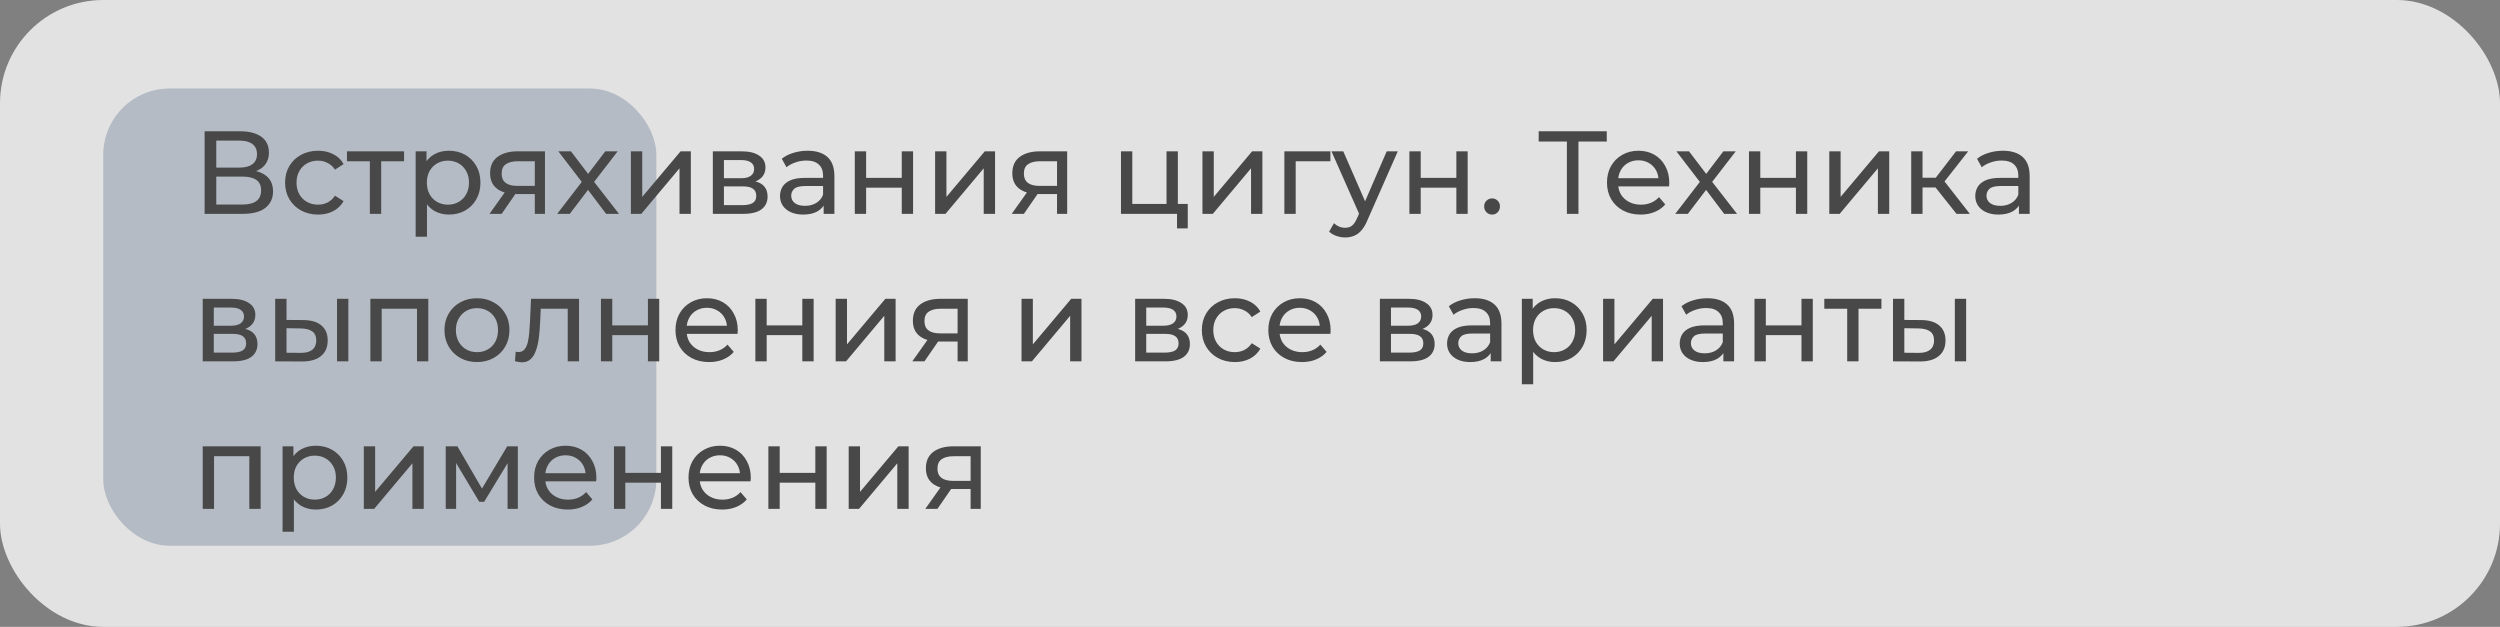
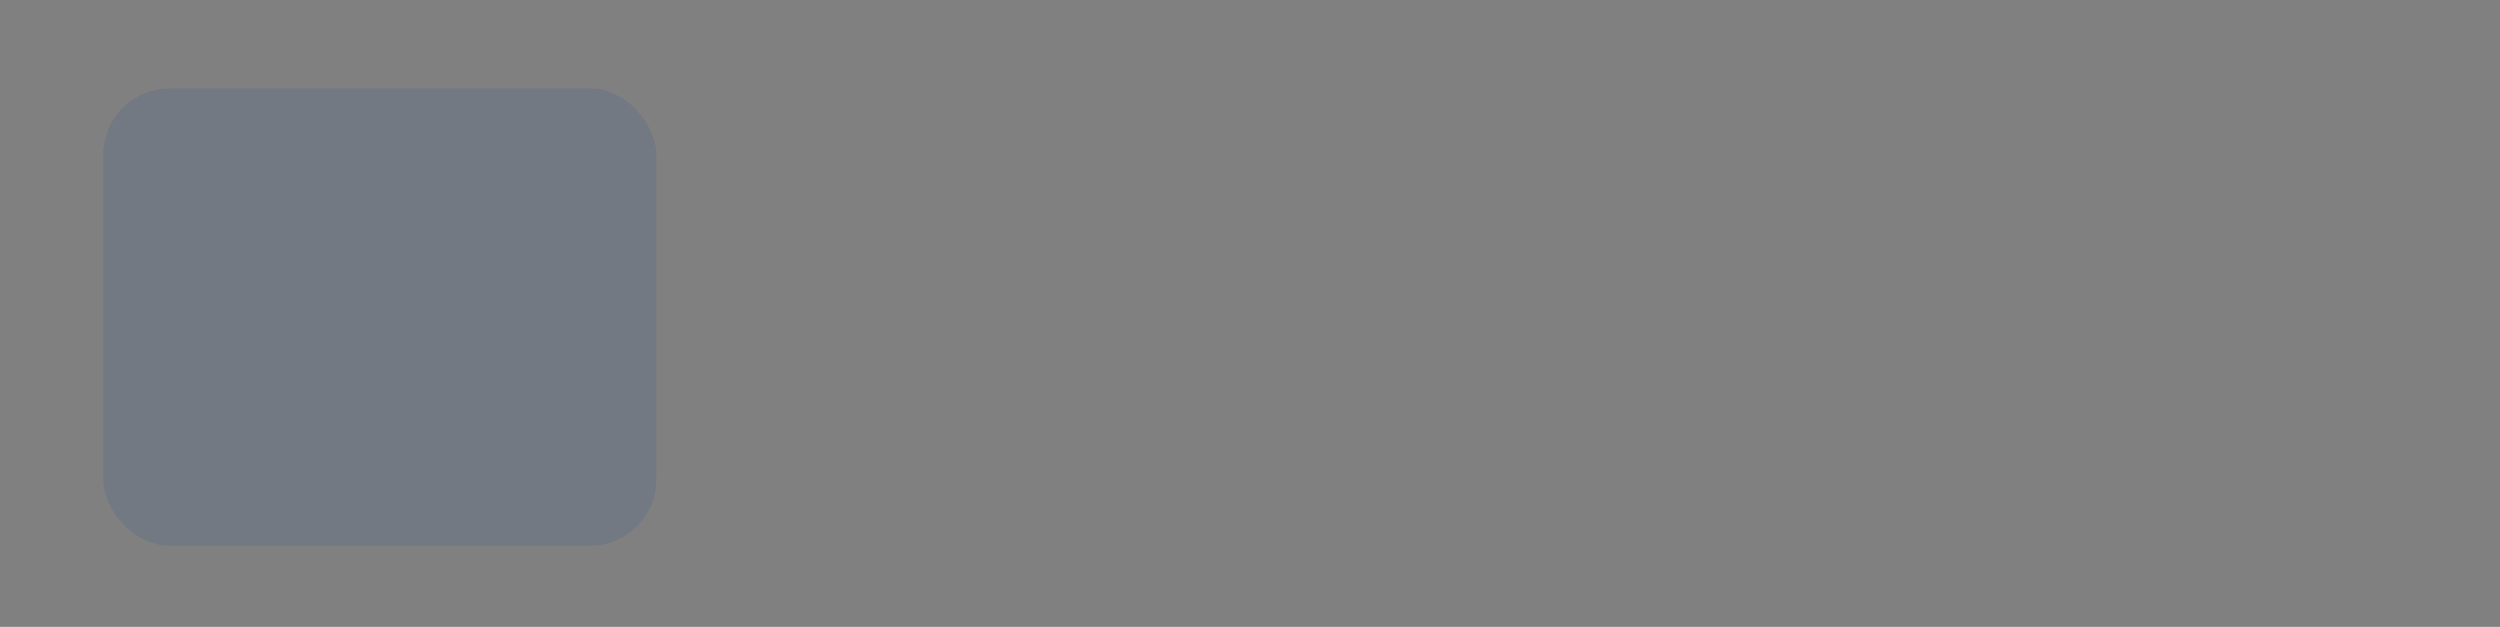
<svg xmlns="http://www.w3.org/2000/svg" width="339" height="85" viewBox="0 0 339 85" fill="none">
  <rect x="0" y="0" width="339" height="85" fill="#808080" stroke="none" />
-   <rect width="339" height="85" rx="14" fill="white" fill-opacity="0.77" />
  <rect x="14" y="12" width="75" height="62" rx="9" fill="#596A85" fill-opacity="0.33" />
-   <path d="M27.744 29V17.8H32.56C33.776 17.8 34.731 18.045 35.424 18.536C36.117 19.027 36.464 19.741 36.464 20.68C36.464 21.597 36.133 22.301 35.472 22.792C34.811 23.272 33.941 23.512 32.864 23.512L33.152 23.032C34.4 23.032 35.355 23.283 36.016 23.784C36.688 24.275 37.024 24.995 37.024 25.944C37.024 26.904 36.672 27.656 35.968 28.2C35.275 28.733 34.24 29 32.864 29H27.744ZM29.328 27.736H32.832C33.685 27.736 34.325 27.581 34.752 27.272C35.189 26.952 35.408 26.467 35.408 25.816C35.408 25.165 35.189 24.691 34.752 24.392C34.325 24.093 33.685 23.944 32.832 23.944H29.328V27.736ZM29.328 22.728H32.448C33.227 22.728 33.819 22.573 34.224 22.264C34.64 21.955 34.848 21.501 34.848 20.904C34.848 20.296 34.64 19.837 34.224 19.528C33.819 19.219 33.227 19.064 32.448 19.064H29.328V22.728ZM43.137 29.096C42.273 29.096 41.5 28.909 40.817 28.536C40.145 28.163 39.617 27.651 39.233 27C38.849 26.349 38.657 25.603 38.657 24.76C38.657 23.917 38.849 23.171 39.233 22.52C39.617 21.869 40.145 21.363 40.817 21C41.5 20.627 42.273 20.44 43.137 20.44C43.905 20.44 44.588 20.595 45.185 20.904C45.793 21.203 46.263 21.651 46.593 22.248L45.425 23C45.148 22.584 44.806 22.28 44.401 22.088C44.007 21.885 43.58 21.784 43.121 21.784C42.566 21.784 42.071 21.907 41.633 22.152C41.196 22.397 40.849 22.744 40.593 23.192C40.337 23.629 40.209 24.152 40.209 24.76C40.209 25.368 40.337 25.896 40.593 26.344C40.849 26.792 41.196 27.139 41.633 27.384C42.071 27.629 42.566 27.752 43.121 27.752C43.58 27.752 44.007 27.656 44.401 27.464C44.806 27.261 45.148 26.952 45.425 26.536L46.593 27.272C46.263 27.859 45.793 28.312 45.185 28.632C44.588 28.941 43.905 29.096 43.137 29.096ZM50.152 29V21.464L50.536 21.864H47.048V20.52H54.792V21.864H51.32L51.688 21.464V29H50.152ZM60.859 29.096C60.155 29.096 59.51 28.936 58.923 28.616C58.347 28.285 57.883 27.8 57.531 27.16C57.19 26.52 57.019 25.72 57.019 24.76C57.019 23.8 57.184 23 57.515 22.36C57.856 21.72 58.315 21.24 58.891 20.92C59.478 20.6 60.134 20.44 60.859 20.44C61.691 20.44 62.427 20.621 63.067 20.984C63.707 21.347 64.214 21.853 64.587 22.504C64.96 23.144 65.147 23.896 65.147 24.76C65.147 25.624 64.96 26.381 64.587 27.032C64.214 27.683 63.707 28.189 63.067 28.552C62.427 28.915 61.691 29.096 60.859 29.096ZM56.363 32.104V20.52H57.835V22.808L57.739 24.776L57.899 26.744V32.104H56.363ZM60.731 27.752C61.275 27.752 61.76 27.629 62.187 27.384C62.624 27.139 62.966 26.792 63.211 26.344C63.467 25.885 63.595 25.357 63.595 24.76C63.595 24.152 63.467 23.629 63.211 23.192C62.966 22.744 62.624 22.397 62.187 22.152C61.76 21.907 61.275 21.784 60.731 21.784C60.198 21.784 59.712 21.907 59.275 22.152C58.848 22.397 58.507 22.744 58.251 23.192C58.006 23.629 57.883 24.152 57.883 24.76C57.883 25.357 58.006 25.885 58.251 26.344C58.507 26.792 58.848 27.139 59.275 27.384C59.712 27.629 60.198 27.752 60.731 27.752ZM72.521 29V26.024L72.761 26.312H70.057C68.927 26.312 68.041 26.072 67.401 25.592C66.772 25.112 66.457 24.413 66.457 23.496C66.457 22.515 66.793 21.773 67.465 21.272C68.148 20.771 69.055 20.52 70.185 20.52H73.897V29H72.521ZM66.377 29L68.681 25.752H70.265L68.025 29H66.377ZM72.521 25.544V21.432L72.761 21.864H70.233C69.529 21.864 68.985 21.997 68.601 22.264C68.217 22.52 68.025 22.947 68.025 23.544C68.025 24.653 68.74 25.208 70.169 25.208H72.761L72.521 25.544ZM75.55 29L79.198 24.264L79.182 25.048L75.71 20.52H77.422L80.078 24.008H79.422L82.078 20.52H83.758L80.238 25.08L80.254 24.264L83.934 29H82.19L79.39 25.288L80.014 25.384L77.262 29H75.55ZM85.55 29V20.52H87.087V26.696L92.287 20.52H93.678V29H92.142V22.824L86.959 29H85.55ZM96.66 29V20.52H100.596C101.588 20.52 102.367 20.712 102.932 21.096C103.508 21.469 103.796 22.003 103.796 22.696C103.796 23.389 103.524 23.928 102.98 24.312C102.447 24.685 101.737 24.872 100.852 24.872L101.092 24.456C102.105 24.456 102.857 24.643 103.348 25.016C103.839 25.389 104.084 25.939 104.084 26.664C104.084 27.4 103.807 27.976 103.252 28.392C102.708 28.797 101.871 29 100.74 29H96.66ZM98.164 27.816H100.628C101.268 27.816 101.748 27.72 102.068 27.528C102.388 27.325 102.548 27.005 102.548 26.568C102.548 26.12 102.399 25.795 102.1 25.592C101.812 25.379 101.353 25.272 100.724 25.272H98.164V27.816ZM98.164 24.168H100.468C101.055 24.168 101.497 24.061 101.796 23.848C102.105 23.624 102.26 23.315 102.26 22.92C102.26 22.515 102.105 22.211 101.796 22.008C101.497 21.805 101.055 21.704 100.468 21.704H98.164V24.168ZM111.688 29V27.208L111.608 26.872V23.816C111.608 23.165 111.416 22.664 111.032 22.312C110.659 21.949 110.093 21.768 109.336 21.768C108.835 21.768 108.344 21.853 107.864 22.024C107.384 22.184 106.979 22.403 106.648 22.68L106.008 21.528C106.445 21.176 106.968 20.909 107.576 20.728C108.195 20.536 108.84 20.44 109.512 20.44C110.675 20.44 111.571 20.723 112.2 21.288C112.829 21.853 113.144 22.717 113.144 23.88V29H111.688ZM108.904 29.096C108.275 29.096 107.72 28.989 107.24 28.776C106.771 28.563 106.408 28.269 106.152 27.896C105.896 27.512 105.768 27.08 105.768 26.6C105.768 26.141 105.875 25.725 106.088 25.352C106.312 24.979 106.669 24.68 107.16 24.456C107.661 24.232 108.333 24.12 109.176 24.12H111.864V25.224H109.24C108.472 25.224 107.955 25.352 107.688 25.608C107.421 25.864 107.288 26.173 107.288 26.536C107.288 26.952 107.453 27.288 107.784 27.544C108.115 27.789 108.573 27.912 109.16 27.912C109.736 27.912 110.237 27.784 110.664 27.528C111.101 27.272 111.416 26.899 111.608 26.408L111.912 27.464C111.709 27.965 111.352 28.365 110.84 28.664C110.328 28.952 109.683 29.096 108.904 29.096ZM115.91 29V20.52H117.446V24.12H122.278V20.52H123.814V29H122.278V25.448H117.446V29H115.91ZM126.801 29V20.52H128.337V26.696L133.536 20.52H134.929V29H133.392V22.824L128.209 29H126.801ZM143.334 29V26.024L143.574 26.312H140.87C139.739 26.312 138.854 26.072 138.214 25.592C137.585 25.112 137.27 24.413 137.27 23.496C137.27 22.515 137.606 21.773 138.278 21.272C138.961 20.771 139.867 20.52 140.998 20.52H144.71V29H143.334ZM137.19 29L139.494 25.752H141.078L138.838 29H137.19ZM143.334 25.544V21.432L143.574 21.864H141.046C140.342 21.864 139.798 21.997 139.414 22.264C139.03 22.52 138.838 22.947 138.838 23.544C138.838 24.653 139.553 25.208 140.982 25.208H143.574L143.334 25.544ZM152.004 29V20.52H153.54V27.656H158.18V20.52H159.716V29H152.004ZM159.604 30.968V28.92L159.988 29H158.18V27.656H161.06V30.968H159.604ZM163.051 29V20.52H164.587V26.696L169.786 20.52H171.179V29H169.642V22.824L164.459 29H163.051ZM174.16 29V20.52H180.4V21.864H175.328L175.696 21.512V29H174.16ZM182.404 32.2C181.999 32.2 181.604 32.131 181.22 31.992C180.836 31.864 180.506 31.672 180.228 31.416L180.884 30.264C181.098 30.467 181.332 30.621 181.588 30.728C181.844 30.835 182.116 30.888 182.404 30.888C182.778 30.888 183.087 30.792 183.332 30.6C183.578 30.408 183.807 30.067 184.02 29.576L184.548 28.408L184.708 28.216L188.036 20.52H189.54L185.428 29.848C185.183 30.445 184.906 30.915 184.596 31.256C184.298 31.597 183.967 31.837 183.604 31.976C183.242 32.125 182.842 32.2 182.404 32.2ZM184.42 29.272L180.548 20.52H182.148L185.444 28.072L184.42 29.272ZM191.113 29V20.52H192.649V24.12H197.481V20.52H199.017V29H197.481V25.448H192.649V29H191.113ZM202.34 29.096C202.041 29.096 201.785 28.995 201.572 28.792C201.358 28.579 201.252 28.312 201.252 27.992C201.252 27.672 201.358 27.411 201.572 27.208C201.785 27.005 202.041 26.904 202.34 26.904C202.628 26.904 202.873 27.005 203.076 27.208C203.289 27.411 203.396 27.672 203.396 27.992C203.396 28.312 203.289 28.579 203.076 28.792C202.873 28.995 202.628 29.096 202.34 29.096ZM212.47 29V18.776L212.87 19.192H208.646V17.8H217.878V19.192H213.654L214.038 18.776V29H212.47ZM222.467 29.096C221.56 29.096 220.76 28.909 220.067 28.536C219.384 28.163 218.851 27.651 218.467 27C218.094 26.349 217.907 25.603 217.907 24.76C217.907 23.917 218.088 23.171 218.451 22.52C218.824 21.869 219.331 21.363 219.971 21C220.622 20.627 221.352 20.44 222.163 20.44C222.984 20.44 223.71 20.621 224.339 20.984C224.968 21.347 225.459 21.859 225.811 22.52C226.174 23.171 226.355 23.933 226.355 24.808C226.355 24.872 226.35 24.947 226.339 25.032C226.339 25.117 226.334 25.197 226.323 25.272H219.107V24.168H225.523L224.899 24.552C224.91 24.008 224.798 23.523 224.563 23.096C224.328 22.669 224.003 22.339 223.587 22.104C223.182 21.859 222.707 21.736 222.163 21.736C221.63 21.736 221.155 21.859 220.739 22.104C220.323 22.339 219.998 22.675 219.763 23.112C219.528 23.539 219.411 24.029 219.411 24.584V24.84C219.411 25.405 219.539 25.912 219.795 26.36C220.062 26.797 220.43 27.139 220.899 27.384C221.368 27.629 221.907 27.752 222.515 27.752C223.016 27.752 223.47 27.667 223.875 27.496C224.291 27.325 224.654 27.069 224.963 26.728L225.811 27.72C225.427 28.168 224.947 28.509 224.371 28.744C223.806 28.979 223.171 29.096 222.467 29.096ZM227.16 29L230.808 24.264L230.792 25.048L227.32 20.52H229.032L231.688 24.008H231.032L233.688 20.52H235.368L231.848 25.08L231.864 24.264L235.544 29H233.8L231 25.288L231.624 25.384L228.872 29H227.16ZM237.16 29V20.52H238.696V24.12H243.528V20.52H245.064V29H243.528V25.448H238.696V29H237.16ZM248.051 29V20.52H249.587V26.696L254.786 20.52H256.179V29H254.642V22.824L249.459 29H248.051ZM265.304 29L262.024 24.872L263.288 24.104L267.112 29H265.304ZM259.16 29V20.52H260.696V29H259.16ZM260.232 25.416V24.104H263.032V25.416H260.232ZM263.416 24.936L261.992 24.744L265.24 20.52H266.888L263.416 24.936ZM273.766 29V27.208L273.686 26.872V23.816C273.686 23.165 273.494 22.664 273.11 22.312C272.737 21.949 272.171 21.768 271.414 21.768C270.913 21.768 270.422 21.853 269.942 22.024C269.462 22.184 269.057 22.403 268.726 22.68L268.086 21.528C268.523 21.176 269.046 20.909 269.654 20.728C270.273 20.536 270.918 20.44 271.59 20.44C272.753 20.44 273.649 20.723 274.278 21.288C274.907 21.853 275.222 22.717 275.222 23.88V29H273.766ZM270.982 29.096C270.353 29.096 269.798 28.989 269.318 28.776C268.849 28.563 268.486 28.269 268.23 27.896C267.974 27.512 267.846 27.08 267.846 26.6C267.846 26.141 267.953 25.725 268.166 25.352C268.39 24.979 268.747 24.68 269.238 24.456C269.739 24.232 270.411 24.12 271.254 24.12H273.942V25.224H271.318C270.55 25.224 270.033 25.352 269.766 25.608C269.499 25.864 269.366 26.173 269.366 26.536C269.366 26.952 269.531 27.288 269.862 27.544C270.193 27.789 270.651 27.912 271.238 27.912C271.814 27.912 272.315 27.784 272.742 27.528C273.179 27.272 273.494 26.899 273.686 26.408L273.99 27.464C273.787 27.965 273.43 28.365 272.918 28.664C272.406 28.952 271.761 29.096 270.982 29.096ZM27.488 49V40.52H31.424C32.416 40.52 33.195 40.712 33.76 41.096C34.336 41.469 34.624 42.003 34.624 42.696C34.624 43.389 34.352 43.928 33.808 44.312C33.275 44.685 32.565 44.872 31.68 44.872L31.92 44.456C32.933 44.456 33.685 44.643 34.176 45.016C34.667 45.389 34.912 45.939 34.912 46.664C34.912 47.4 34.635 47.976 34.08 48.392C33.536 48.797 32.699 49 31.568 49H27.488ZM28.992 47.816H31.456C32.096 47.816 32.576 47.72 32.896 47.528C33.216 47.325 33.376 47.005 33.376 46.568C33.376 46.12 33.227 45.795 32.928 45.592C32.64 45.379 32.181 45.272 31.552 45.272H28.992V47.816ZM28.992 44.168H31.296C31.883 44.168 32.325 44.061 32.624 43.848C32.933 43.624 33.088 43.315 33.088 42.92C33.088 42.515 32.933 42.211 32.624 42.008C32.325 41.805 31.883 41.704 31.296 41.704H28.992V44.168ZM45.7 49V40.52H47.236V49H45.7ZM41.14 43.4C42.218 43.411 43.033 43.656 43.588 44.136C44.154 44.616 44.436 45.293 44.436 46.168C44.436 47.085 44.127 47.795 43.508 48.296C42.9 48.787 42.026 49.027 40.884 49.016L37.316 49V40.52H38.852V43.384L41.14 43.4ZM40.772 47.848C41.455 47.859 41.977 47.72 42.34 47.432C42.703 47.144 42.884 46.717 42.884 46.152C42.884 45.597 42.703 45.192 42.34 44.936C41.988 44.68 41.465 44.547 40.772 44.536L38.852 44.504V47.832L40.772 47.848ZM50.222 49V40.52H58.078V49H56.542V41.48L56.91 41.864H51.39L51.758 41.48V49H50.222ZM64.683 49.096C63.829 49.096 63.072 48.909 62.41 48.536C61.749 48.163 61.227 47.651 60.843 47C60.459 46.339 60.267 45.592 60.267 44.76C60.267 43.917 60.459 43.171 60.843 42.52C61.227 41.869 61.749 41.363 62.41 41C63.072 40.627 63.829 40.44 64.683 40.44C65.525 40.44 66.277 40.627 66.939 41C67.611 41.363 68.133 41.869 68.507 42.52C68.891 43.16 69.082 43.907 69.082 44.76C69.082 45.603 68.891 46.349 68.507 47C68.133 47.651 67.611 48.163 66.939 48.536C66.277 48.909 65.525 49.096 64.683 49.096ZM64.683 47.752C65.227 47.752 65.712 47.629 66.138 47.384C66.576 47.139 66.917 46.792 67.162 46.344C67.408 45.885 67.531 45.357 67.531 44.76C67.531 44.152 67.408 43.629 67.162 43.192C66.917 42.744 66.576 42.397 66.138 42.152C65.712 41.907 65.227 41.784 64.683 41.784C64.138 41.784 63.653 41.907 63.227 42.152C62.8 42.397 62.459 42.744 62.203 43.192C61.947 43.629 61.819 44.152 61.819 44.76C61.819 45.357 61.947 45.885 62.203 46.344C62.459 46.792 62.8 47.139 63.227 47.384C63.653 47.629 64.138 47.752 64.683 47.752ZM69.83 48.984L69.926 47.688C70.001 47.699 70.07 47.709 70.134 47.72C70.198 47.731 70.257 47.736 70.31 47.736C70.651 47.736 70.918 47.619 71.11 47.384C71.313 47.149 71.462 46.84 71.558 46.456C71.654 46.061 71.723 45.619 71.766 45.128C71.809 44.637 71.841 44.147 71.862 43.656L72.006 40.52H78.518V49H76.982V41.416L77.35 41.864H72.998L73.35 41.4L73.238 43.752C73.206 44.499 73.147 45.197 73.062 45.848C72.977 46.499 72.843 47.069 72.662 47.56C72.491 48.051 72.251 48.435 71.942 48.712C71.643 48.989 71.254 49.128 70.774 49.128C70.635 49.128 70.486 49.112 70.326 49.08C70.177 49.059 70.011 49.027 69.83 48.984ZM81.488 49V40.52H83.024V44.12H87.856V40.52H89.392V49H87.856V45.448H83.024V49H81.488ZM96.155 49.096C95.248 49.096 94.448 48.909 93.755 48.536C93.072 48.163 92.539 47.651 92.155 47C91.781 46.349 91.595 45.603 91.595 44.76C91.595 43.917 91.776 43.171 92.139 42.52C92.512 41.869 93.019 41.363 93.659 41C94.309 40.627 95.04 40.44 95.851 40.44C96.672 40.44 97.397 40.621 98.027 40.984C98.656 41.347 99.147 41.859 99.499 42.52C99.861 43.171 100.043 43.933 100.043 44.808C100.043 44.872 100.037 44.947 100.027 45.032C100.027 45.117 100.021 45.197 100.011 45.272H92.795V44.168H99.211L98.587 44.552C98.597 44.008 98.485 43.523 98.251 43.096C98.016 42.669 97.691 42.339 97.275 42.104C96.869 41.859 96.395 41.736 95.851 41.736C95.317 41.736 94.843 41.859 94.427 42.104C94.011 42.339 93.685 42.675 93.451 43.112C93.216 43.539 93.099 44.029 93.099 44.584V44.84C93.099 45.405 93.227 45.912 93.483 46.36C93.749 46.797 94.117 47.139 94.587 47.384C95.056 47.629 95.595 47.752 96.203 47.752C96.704 47.752 97.157 47.667 97.563 47.496C97.979 47.325 98.341 47.069 98.651 46.728L99.499 47.72C99.115 48.168 98.635 48.509 98.059 48.744C97.493 48.979 96.859 49.096 96.155 49.096ZM102.426 49V40.52H103.962V44.12H108.794V40.52H110.33V49H108.794V45.448H103.962V49H102.426ZM113.316 49V40.52H114.852V46.696L120.052 40.52H121.444V49H119.908V42.824L114.724 49H113.316ZM129.85 49V46.024L130.09 46.312H127.386C126.255 46.312 125.37 46.072 124.73 45.592C124.1 45.112 123.786 44.413 123.786 43.496C123.786 42.515 124.122 41.773 124.794 41.272C125.476 40.771 126.383 40.52 127.514 40.52H131.226V49H129.85ZM123.706 49L126.01 45.752H127.594L125.354 49H123.706ZM129.85 45.544V41.432L130.09 41.864H127.562C126.858 41.864 126.314 41.997 125.93 42.264C125.546 42.52 125.354 42.947 125.354 43.544C125.354 44.653 126.068 45.208 127.498 45.208H130.09L129.85 45.544ZM138.519 49V40.52H140.055V46.696L145.255 40.52H146.647V49H145.111V42.824L139.927 49H138.519ZM153.926 49V40.52H157.862C158.854 40.52 159.632 40.712 160.198 41.096C160.774 41.469 161.062 42.003 161.062 42.696C161.062 43.389 160.79 43.928 160.246 44.312C159.712 44.685 159.003 44.872 158.118 44.872L158.358 44.456C159.371 44.456 160.123 44.643 160.614 45.016C161.104 45.389 161.35 45.939 161.35 46.664C161.35 47.4 161.072 47.976 160.517 48.392C159.974 48.797 159.136 49 158.006 49H153.926ZM155.43 47.816H157.894C158.534 47.816 159.014 47.72 159.334 47.528C159.654 47.325 159.814 47.005 159.814 46.568C159.814 46.12 159.664 45.795 159.366 45.592C159.078 45.379 158.619 45.272 157.99 45.272H155.43V47.816ZM155.43 44.168H157.734C158.32 44.168 158.763 44.061 159.062 43.848C159.371 43.624 159.526 43.315 159.526 42.92C159.526 42.515 159.371 42.211 159.062 42.008C158.763 41.805 158.32 41.704 157.734 41.704H155.43V44.168ZM167.45 49.096C166.586 49.096 165.812 48.909 165.13 48.536C164.458 48.163 163.93 47.651 163.546 47C163.162 46.349 162.97 45.603 162.97 44.76C162.97 43.917 163.162 43.171 163.546 42.52C163.93 41.869 164.458 41.363 165.13 41C165.812 40.627 166.586 40.44 167.45 40.44C168.218 40.44 168.9 40.595 169.498 40.904C170.106 41.203 170.575 41.651 170.906 42.248L169.738 43C169.46 42.584 169.119 42.28 168.714 42.088C168.319 41.885 167.892 41.784 167.434 41.784C166.879 41.784 166.383 41.907 165.946 42.152C165.508 42.397 165.162 42.744 164.906 43.192C164.65 43.629 164.522 44.152 164.522 44.76C164.522 45.368 164.65 45.896 164.906 46.344C165.162 46.792 165.508 47.139 165.946 47.384C166.383 47.629 166.879 47.752 167.434 47.752C167.892 47.752 168.319 47.656 168.714 47.464C169.119 47.261 169.46 46.952 169.738 46.536L170.906 47.272C170.575 47.859 170.106 48.312 169.498 48.632C168.9 48.941 168.218 49.096 167.45 49.096ZM176.545 49.096C175.639 49.096 174.839 48.909 174.145 48.536C173.463 48.163 172.929 47.651 172.545 47C172.172 46.349 171.985 45.603 171.985 44.76C171.985 43.917 172.167 43.171 172.529 42.52C172.903 41.869 173.409 41.363 174.049 41C174.7 40.627 175.431 40.44 176.241 40.44C177.063 40.44 177.788 40.621 178.417 40.984C179.047 41.347 179.537 41.859 179.889 42.52C180.252 43.171 180.433 43.933 180.433 44.808C180.433 44.872 180.428 44.947 180.417 45.032C180.417 45.117 180.412 45.197 180.401 45.272H173.185V44.168H179.601L178.977 44.552C178.988 44.008 178.876 43.523 178.641 43.096C178.407 42.669 178.081 42.339 177.665 42.104C177.26 41.859 176.785 41.736 176.241 41.736C175.708 41.736 175.233 41.859 174.817 42.104C174.401 42.339 174.076 42.675 173.841 43.112C173.607 43.539 173.489 44.029 173.489 44.584V44.84C173.489 45.405 173.617 45.912 173.873 46.36C174.14 46.797 174.508 47.139 174.977 47.384C175.447 47.629 175.985 47.752 176.593 47.752C177.095 47.752 177.548 47.667 177.953 47.496C178.369 47.325 178.732 47.069 179.041 46.728L179.889 47.72C179.505 48.168 179.025 48.509 178.449 48.744C177.884 48.979 177.249 49.096 176.545 49.096ZM187.113 49V40.52H191.049C192.041 40.52 192.82 40.712 193.385 41.096C193.961 41.469 194.249 42.003 194.249 42.696C194.249 43.389 193.977 43.928 193.433 44.312C192.9 44.685 192.19 44.872 191.305 44.872L191.545 44.456C192.558 44.456 193.31 44.643 193.801 45.016C194.292 45.389 194.537 45.939 194.537 46.664C194.537 47.4 194.26 47.976 193.705 48.392C193.161 48.797 192.324 49 191.193 49H187.113ZM188.617 47.816H191.081C191.721 47.816 192.201 47.72 192.521 47.528C192.841 47.325 193.001 47.005 193.001 46.568C193.001 46.12 192.852 45.795 192.553 45.592C192.265 45.379 191.806 45.272 191.177 45.272H188.617V47.816ZM188.617 44.168H190.921C191.508 44.168 191.95 44.061 192.249 43.848C192.558 43.624 192.713 43.315 192.713 42.92C192.713 42.515 192.558 42.211 192.249 42.008C191.95 41.805 191.508 41.704 190.921 41.704H188.617V44.168ZM202.141 49V47.208L202.061 46.872V43.816C202.061 43.165 201.869 42.664 201.485 42.312C201.112 41.949 200.546 41.768 199.789 41.768C199.288 41.768 198.797 41.853 198.317 42.024C197.837 42.184 197.432 42.403 197.101 42.68L196.461 41.528C196.898 41.176 197.421 40.909 198.029 40.728C198.648 40.536 199.293 40.44 199.965 40.44C201.128 40.44 202.024 40.723 202.653 41.288C203.282 41.853 203.597 42.717 203.597 43.88V49H202.141ZM199.357 49.096C198.728 49.096 198.173 48.989 197.693 48.776C197.224 48.563 196.861 48.269 196.605 47.896C196.349 47.512 196.221 47.08 196.221 46.6C196.221 46.141 196.328 45.725 196.541 45.352C196.765 44.979 197.122 44.68 197.613 44.456C198.114 44.232 198.786 44.12 199.629 44.12H202.317V45.224H199.693C198.925 45.224 198.408 45.352 198.141 45.608C197.874 45.864 197.741 46.173 197.741 46.536C197.741 46.952 197.906 47.288 198.237 47.544C198.568 47.789 199.026 47.912 199.613 47.912C200.189 47.912 200.69 47.784 201.117 47.528C201.554 47.272 201.869 46.899 202.061 46.408L202.365 47.464C202.162 47.965 201.805 48.365 201.293 48.664C200.781 48.952 200.136 49.096 199.357 49.096ZM210.859 49.096C210.155 49.096 209.51 48.936 208.923 48.616C208.347 48.285 207.883 47.8 207.531 47.16C207.19 46.52 207.019 45.72 207.019 44.76C207.019 43.8 207.184 43 207.515 42.36C207.856 41.72 208.315 41.24 208.891 40.92C209.478 40.6 210.134 40.44 210.859 40.44C211.691 40.44 212.427 40.621 213.067 40.984C213.707 41.347 214.214 41.853 214.587 42.504C214.96 43.144 215.147 43.896 215.147 44.76C215.147 45.624 214.96 46.381 214.587 47.032C214.214 47.683 213.707 48.189 213.067 48.552C212.427 48.915 211.691 49.096 210.859 49.096ZM206.363 52.104V40.52H207.835V42.808L207.739 44.776L207.899 46.744V52.104H206.363ZM210.731 47.752C211.275 47.752 211.76 47.629 212.187 47.384C212.624 47.139 212.966 46.792 213.211 46.344C213.467 45.885 213.595 45.357 213.595 44.76C213.595 44.152 213.467 43.629 213.211 43.192C212.966 42.744 212.624 42.397 212.187 42.152C211.76 41.907 211.275 41.784 210.731 41.784C210.198 41.784 209.712 41.907 209.275 42.152C208.848 42.397 208.507 42.744 208.251 43.192C208.006 43.629 207.883 44.152 207.883 44.76C207.883 45.357 208.006 45.885 208.251 46.344C208.507 46.792 208.848 47.139 209.275 47.384C209.712 47.629 210.198 47.752 210.731 47.752ZM217.379 49V40.52H218.915V46.696L224.115 40.52H225.507V49H223.971V42.824L218.787 49H217.379ZM233.688 49V47.208L233.608 46.872V43.816C233.608 43.165 233.416 42.664 233.032 42.312C232.659 41.949 232.093 41.768 231.336 41.768C230.835 41.768 230.344 41.853 229.864 42.024C229.384 42.184 228.979 42.403 228.648 42.68L228.008 41.528C228.445 41.176 228.968 40.909 229.576 40.728C230.195 40.536 230.84 40.44 231.512 40.44C232.675 40.44 233.571 40.723 234.2 41.288C234.829 41.853 235.144 42.717 235.144 43.88V49H233.688ZM230.904 49.096C230.275 49.096 229.72 48.989 229.24 48.776C228.771 48.563 228.408 48.269 228.152 47.896C227.896 47.512 227.768 47.08 227.768 46.6C227.768 46.141 227.875 45.725 228.088 45.352C228.312 44.979 228.669 44.68 229.16 44.456C229.661 44.232 230.333 44.12 231.176 44.12H233.864V45.224H231.24C230.472 45.224 229.955 45.352 229.688 45.608C229.421 45.864 229.288 46.173 229.288 46.536C229.288 46.952 229.453 47.288 229.784 47.544C230.115 47.789 230.573 47.912 231.16 47.912C231.736 47.912 232.237 47.784 232.664 47.528C233.101 47.272 233.416 46.899 233.608 46.408L233.912 47.464C233.709 47.965 233.352 48.365 232.84 48.664C232.328 48.952 231.683 49.096 230.904 49.096ZM237.91 49V40.52H239.446V44.12H244.278V40.52H245.814V49H244.278V45.448H239.446V49H237.91ZM250.481 49V41.464L250.865 41.864H247.377V40.52H255.121V41.864H251.649L252.016 41.464V49H250.481ZM265.075 49V40.52H266.611V49H265.075ZM260.515 43.4C261.592 43.411 262.408 43.656 262.963 44.136C263.528 44.616 263.811 45.293 263.811 46.168C263.811 47.085 263.502 47.795 262.883 48.296C262.275 48.787 261.4 49.027 260.259 49.016L256.691 49V40.52H258.227V43.384L260.515 43.4ZM260.147 47.848C260.83 47.859 261.352 47.72 261.715 47.432C262.078 47.144 262.259 46.717 262.259 46.152C262.259 45.597 262.078 45.192 261.715 44.936C261.363 44.68 260.84 44.547 260.147 44.536L258.227 44.504V47.832L260.147 47.848ZM27.488 69V60.52H35.344V69H33.808V61.48L34.176 61.864H28.656L29.024 61.48V69H27.488ZM42.812 69.096C42.108 69.096 41.463 68.936 40.876 68.616C40.3 68.285 39.836 67.8 39.484 67.16C39.143 66.52 38.972 65.72 38.972 64.76C38.972 63.8 39.138 63 39.468 62.36C39.809 61.72 40.268 61.24 40.844 60.92C41.431 60.6 42.087 60.44 42.812 60.44C43.644 60.44 44.38 60.621 45.02 60.984C45.66 61.347 46.167 61.853 46.54 62.504C46.913 63.144 47.1 63.896 47.1 64.76C47.1 65.624 46.913 66.381 46.54 67.032C46.167 67.683 45.66 68.189 45.02 68.552C44.38 68.915 43.644 69.096 42.812 69.096ZM38.316 72.104V60.52H39.788V62.808L39.692 64.776L39.852 66.744V72.104H38.316ZM42.684 67.752C43.228 67.752 43.714 67.629 44.14 67.384C44.578 67.139 44.919 66.792 45.164 66.344C45.42 65.885 45.548 65.357 45.548 64.76C45.548 64.152 45.42 63.629 45.164 63.192C44.919 62.744 44.578 62.397 44.14 62.152C43.714 61.907 43.228 61.784 42.684 61.784C42.151 61.784 41.666 61.907 41.228 62.152C40.801 62.397 40.46 62.744 40.204 63.192C39.959 63.629 39.836 64.152 39.836 64.76C39.836 65.357 39.959 65.885 40.204 66.344C40.46 66.792 40.801 67.139 41.228 67.384C41.666 67.629 42.151 67.752 42.684 67.752ZM49.332 69V60.52H50.868V66.696L56.068 60.52H57.46V69H55.924V62.824L50.74 69H49.332ZM60.441 69V60.52H62.025L65.673 66.792H65.033L68.777 60.52H70.217V69H68.825V62.248L69.081 62.392L65.657 68.04H64.985L61.545 62.28L61.849 62.216V69H60.441ZM76.983 69.096C76.076 69.096 75.276 68.909 74.583 68.536C73.9 68.163 73.367 67.651 72.983 67C72.609 66.349 72.423 65.603 72.423 64.76C72.423 63.917 72.604 63.171 72.967 62.52C73.34 61.869 73.847 61.363 74.487 61C75.137 60.627 75.868 60.44 76.679 60.44C77.5 60.44 78.225 60.621 78.855 60.984C79.484 61.347 79.975 61.859 80.327 62.52C80.689 63.171 80.871 63.933 80.871 64.808C80.871 64.872 80.865 64.947 80.855 65.032C80.855 65.117 80.849 65.197 80.839 65.272H73.623V64.168H80.039L79.415 64.552C79.425 64.008 79.313 63.523 79.079 63.096C78.844 62.669 78.519 62.339 78.103 62.104C77.697 61.859 77.223 61.736 76.679 61.736C76.145 61.736 75.671 61.859 75.255 62.104C74.839 62.339 74.513 62.675 74.279 63.112C74.044 63.539 73.927 64.029 73.927 64.584V64.84C73.927 65.405 74.055 65.912 74.311 66.36C74.577 66.797 74.945 67.139 75.415 67.384C75.884 67.629 76.423 67.752 77.031 67.752C77.532 67.752 77.985 67.667 78.391 67.496C78.807 67.325 79.169 67.069 79.479 66.728L80.327 67.72C79.943 68.168 79.463 68.509 78.887 68.744C78.321 68.979 77.687 69.096 76.983 69.096ZM83.254 69V60.52H84.79V64.12H89.622V60.52H91.158V69H89.622V65.448H84.79V69H83.254ZM97.92 69.096C97.014 69.096 96.214 68.909 95.52 68.536C94.838 68.163 94.304 67.651 93.92 67C93.547 66.349 93.36 65.603 93.36 64.76C93.36 63.917 93.542 63.171 93.904 62.52C94.278 61.869 94.784 61.363 95.424 61C96.075 60.627 96.806 60.44 97.616 60.44C98.438 60.44 99.163 60.621 99.792 60.984C100.422 61.347 100.912 61.859 101.264 62.52C101.627 63.171 101.808 63.933 101.808 64.808C101.808 64.872 101.803 64.947 101.792 65.032C101.792 65.117 101.787 65.197 101.776 65.272H94.56V64.168H100.976L100.352 64.552C100.363 64.008 100.251 63.523 100.016 63.096C99.782 62.669 99.456 62.339 99.04 62.104C98.635 61.859 98.16 61.736 97.616 61.736C97.083 61.736 96.608 61.859 96.192 62.104C95.776 62.339 95.451 62.675 95.216 63.112C94.982 63.539 94.864 64.029 94.864 64.584V64.84C94.864 65.405 94.992 65.912 95.248 66.36C95.515 66.797 95.883 67.139 96.352 67.384C96.822 67.629 97.36 67.752 97.968 67.752C98.47 67.752 98.923 67.667 99.328 67.496C99.744 67.325 100.107 67.069 100.416 66.728L101.264 67.72C100.88 68.168 100.4 68.509 99.824 68.744C99.259 68.979 98.624 69.096 97.92 69.096ZM104.191 69V60.52H105.727V64.12H110.559V60.52H112.095V69H110.559V65.448H105.727V69H104.191ZM115.082 69V60.52H116.618V66.696L121.818 60.52H123.21V69H121.674V62.824L116.49 69H115.082ZM131.615 69V66.024L131.855 66.312H129.151C128.02 66.312 127.135 66.072 126.495 65.592C125.866 65.112 125.551 64.413 125.551 63.496C125.551 62.515 125.887 61.773 126.559 61.272C127.242 60.771 128.148 60.52 129.279 60.52H132.991V69H131.615ZM125.471 69L127.775 65.752H129.359L127.119 69H125.471ZM131.615 65.544V61.432L131.855 61.864H129.327C128.623 61.864 128.079 61.997 127.695 62.264C127.311 62.52 127.119 62.947 127.119 63.544C127.119 64.653 127.834 65.208 129.263 65.208H131.855L131.615 65.544Z" fill="#484848" />
</svg>